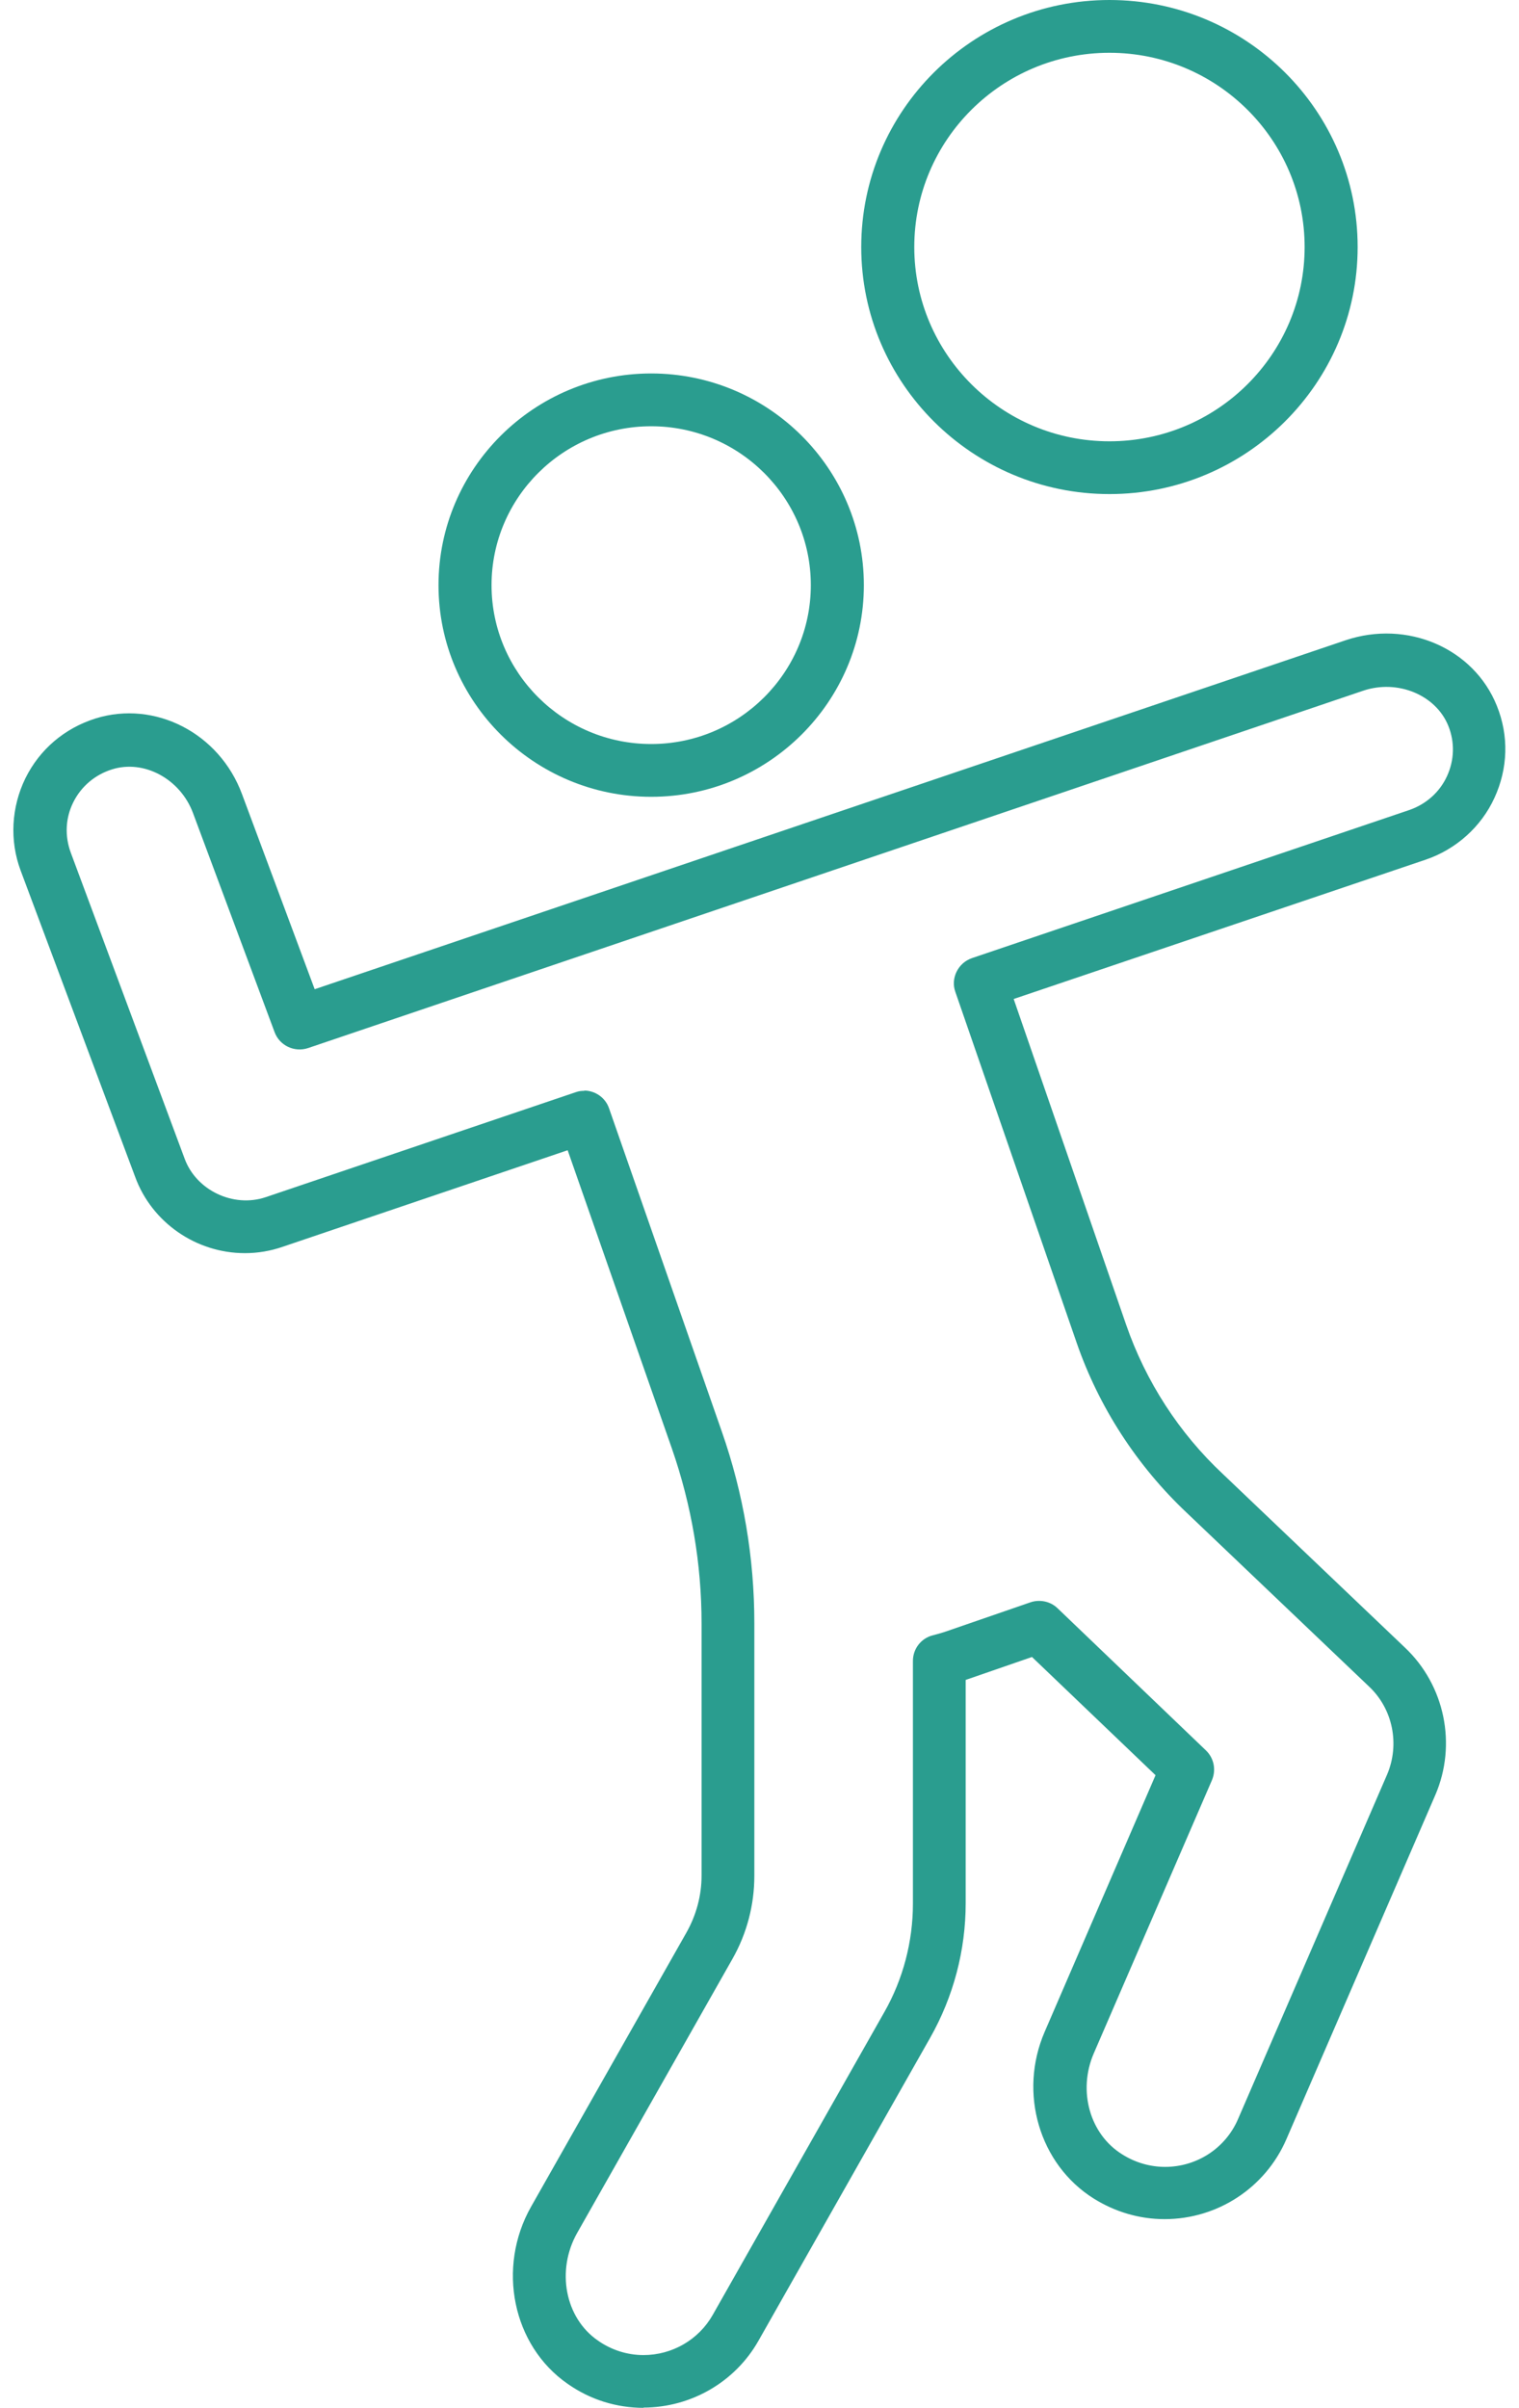
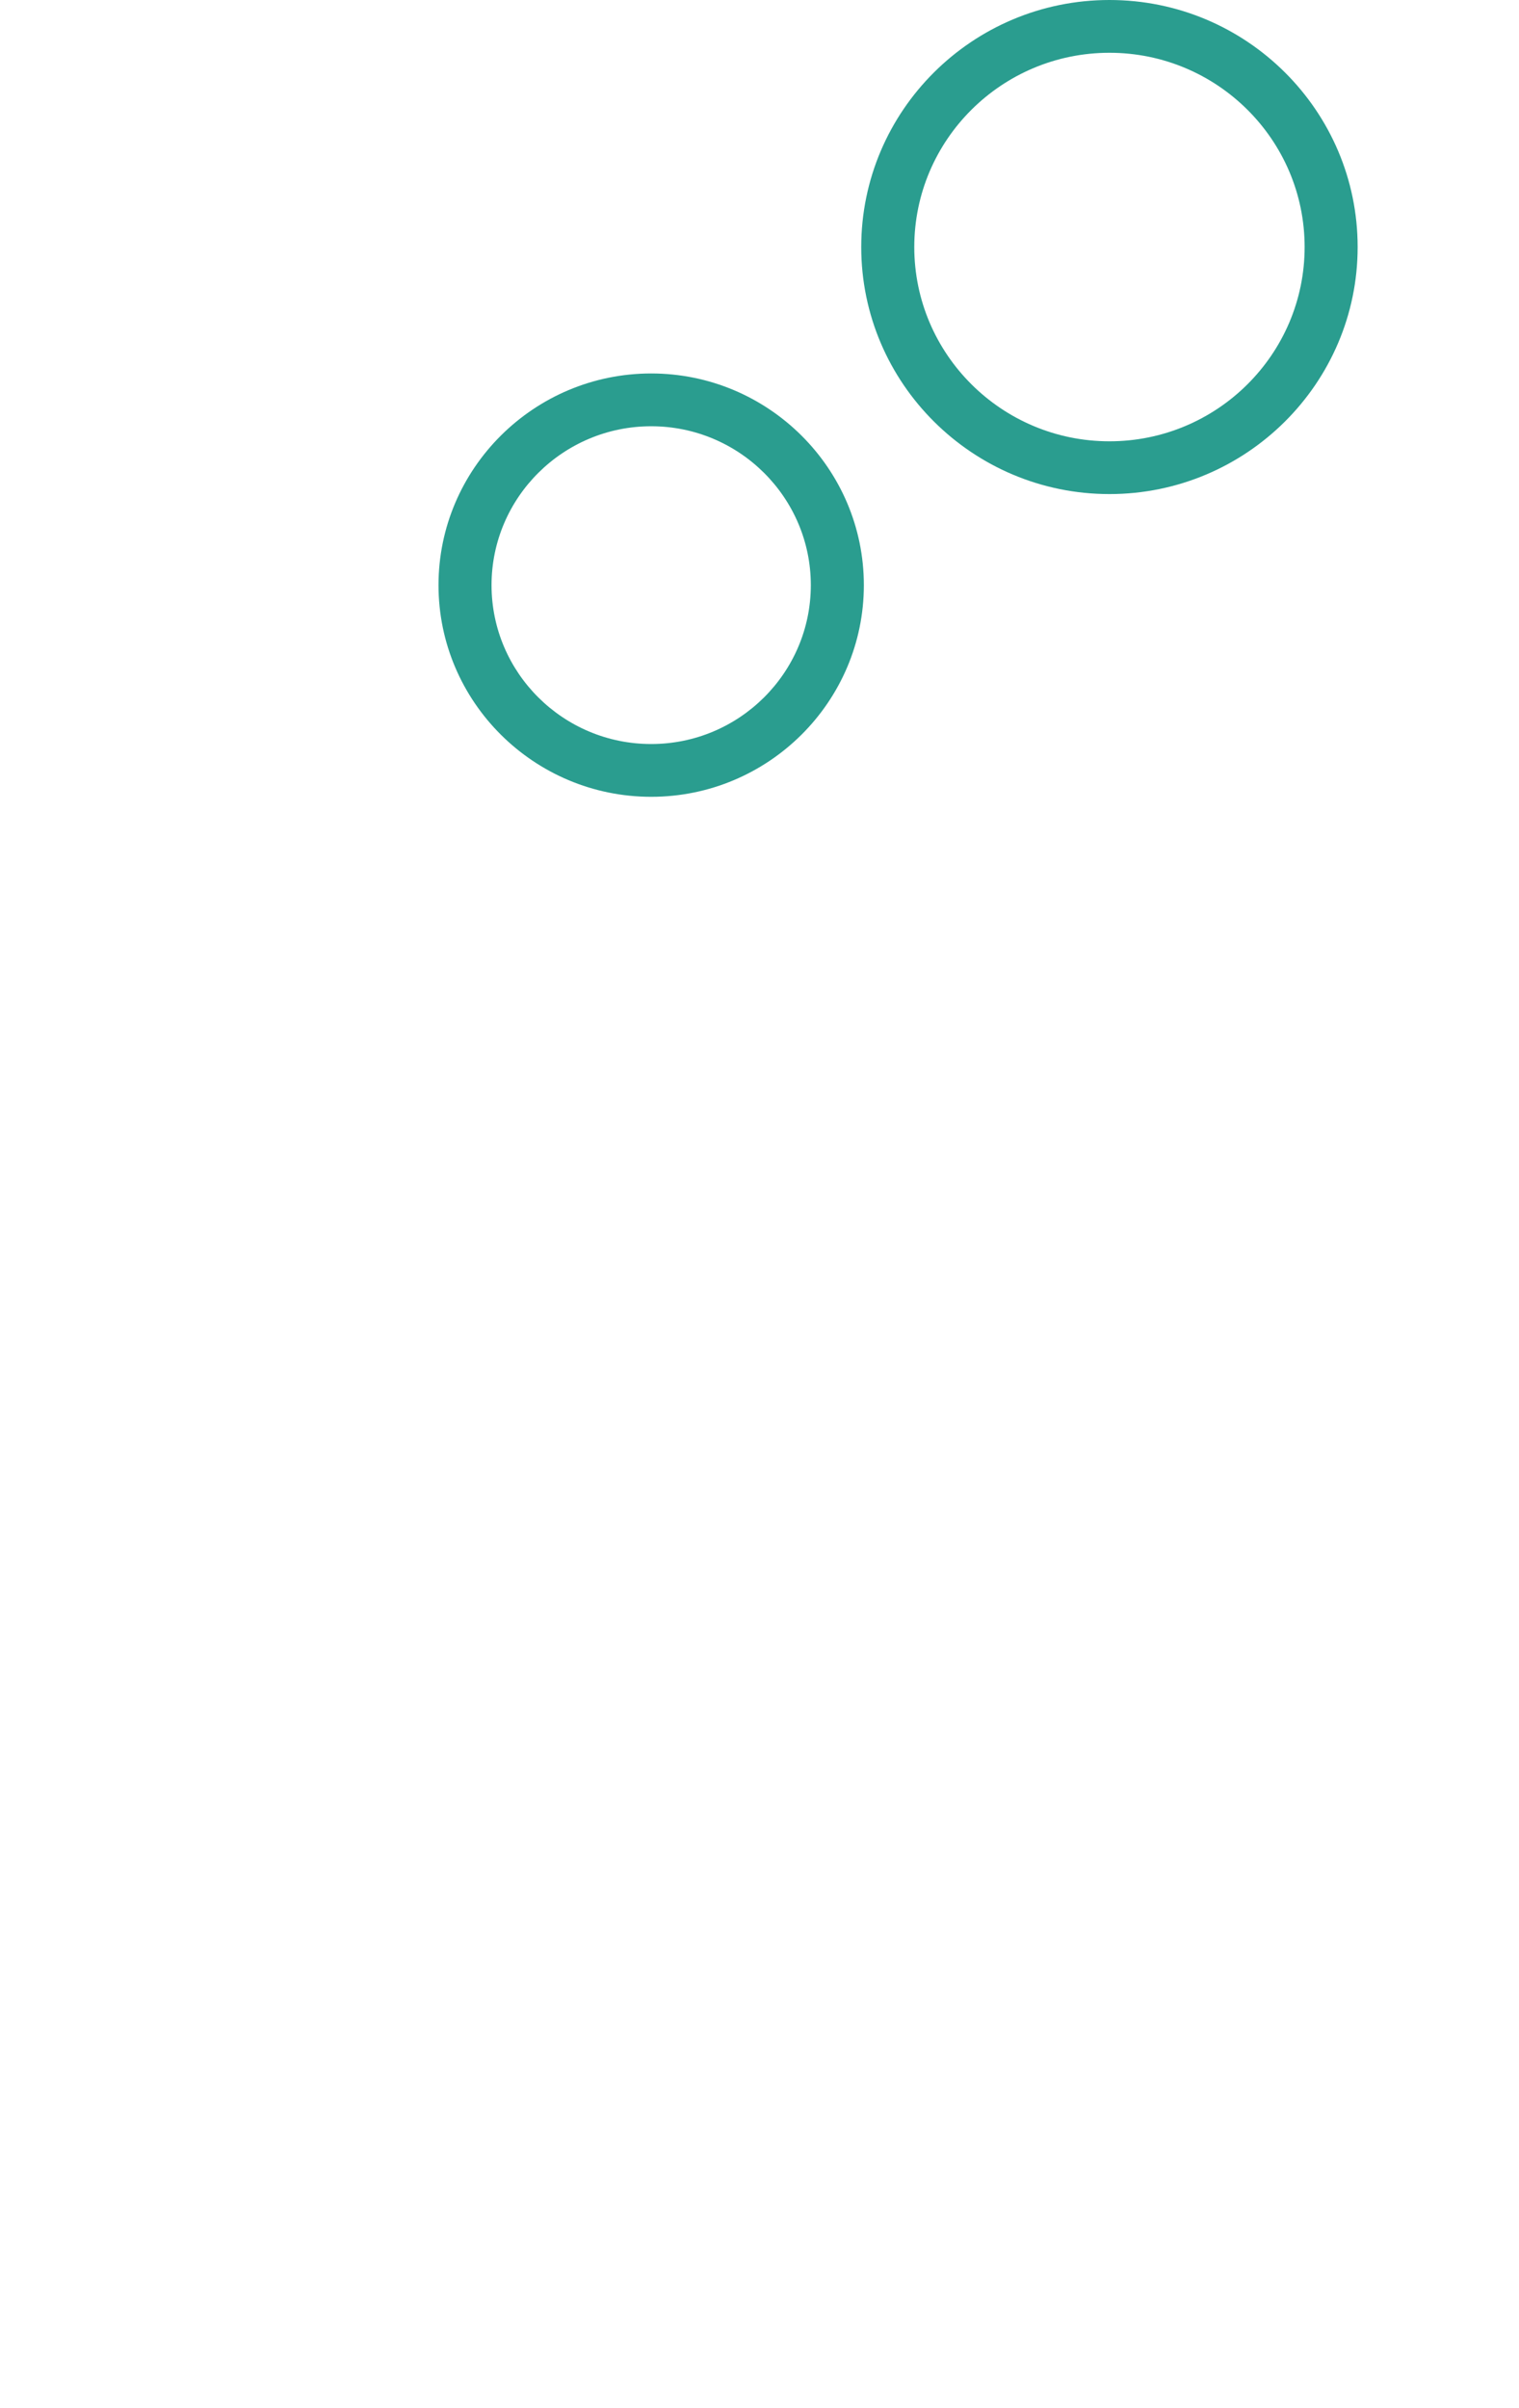
<svg xmlns="http://www.w3.org/2000/svg" width="94" height="149" viewBox="0 0 94 149" fill="none">
-   <path d="M39.838 149C38.147 149 36.523 148.494 35.128 147.514C31.715 145.146 30.73 140.328 32.863 136.555L42.48 119.586C43.087 118.508 43.415 117.299 43.415 116.074V100.46C43.415 96.769 42.791 93.127 41.577 89.632L35.128 71.177L17.487 77.154C16.733 77.415 15.945 77.546 15.157 77.546C12.138 77.546 9.397 75.652 8.364 72.826L1.275 53.864C0.585 52.019 0.7 49.944 1.57 48.164C2.456 46.368 3.999 45.061 5.919 44.457C9.594 43.314 13.582 45.371 14.977 49.144L19.473 61.214L83.258 39.623C87.082 38.332 91.2 40.112 92.628 43.673C93.383 45.535 93.317 47.56 92.48 49.373C91.66 51.169 90.101 52.558 88.23 53.195L62.729 61.818L69.687 81.972C70.901 85.484 72.969 88.685 75.677 91.216L86.934 101.947C89.412 104.282 90.166 107.957 88.821 111.076L79.599 132.39C78.302 135.379 75.348 137.322 72.067 137.322C70.524 137.322 69.014 136.881 67.685 136.049C64.321 133.942 63.008 129.516 64.649 125.726L71.508 109.851L63.862 102.535L59.759 103.955V117.773C59.759 120.68 59.004 123.554 57.56 126.102L46.943 144.835C45.499 147.399 42.758 148.984 39.805 148.984L39.838 149ZM36.145 67.485C36.818 67.485 37.458 67.91 37.688 68.58L44.662 88.57C46.008 92.409 46.681 96.41 46.681 100.46V116.074C46.681 117.871 46.221 119.635 45.335 121.202L35.719 138.172C34.406 140.491 34.964 143.431 36.999 144.835C37.836 145.423 38.82 145.734 39.821 145.734C41.593 145.734 43.234 144.786 44.104 143.251L54.721 124.518C55.886 122.476 56.494 120.141 56.494 117.805V102.78C56.494 102.028 57.002 101.375 57.724 101.195C57.97 101.13 58.217 101.065 58.463 100.983L63.763 99.154C64.337 98.958 64.994 99.088 65.437 99.513L74.626 108.316C75.119 108.79 75.266 109.508 75.004 110.145L67.685 127.066C66.684 129.385 67.439 132.08 69.457 133.321C70.261 133.827 71.18 134.089 72.099 134.089C74.069 134.089 75.841 132.929 76.612 131.132L85.834 109.819C86.638 107.941 86.195 105.736 84.702 104.347L73.445 93.617C70.36 90.71 67.997 87.068 66.618 83.067L59.119 61.377C58.971 60.969 59.004 60.511 59.201 60.12C59.398 59.728 59.726 59.434 60.153 59.287L87.213 50.124C88.247 49.765 89.084 49.03 89.543 48.034C90.002 47.037 90.035 45.927 89.625 44.914C88.854 43.003 86.491 42.023 84.357 42.742L19.063 64.856C18.226 65.134 17.307 64.709 16.995 63.876L11.941 50.304C11.153 48.197 8.905 46.988 6.936 47.609C5.886 47.936 5.032 48.654 4.54 49.634C4.048 50.614 3.999 51.725 4.376 52.754L11.432 71.716C12.154 73.659 14.435 74.753 16.437 74.084L35.637 67.583C35.817 67.518 35.981 67.502 36.162 67.502L36.145 67.485Z" fill="#2A9D8F" />
  <path d="M40.297 49.307C33.044 49.307 27.136 43.428 27.136 36.209C27.136 28.99 33.044 23.11 40.297 23.11C47.55 23.11 53.458 28.99 53.458 36.209C53.458 43.428 47.55 49.307 40.297 49.307ZM40.297 26.377C34.849 26.377 30.418 30.787 30.418 36.209C30.418 41.631 34.849 46.041 40.297 46.041C45.745 46.041 50.176 41.631 50.176 36.209C50.176 30.787 45.745 26.377 40.297 26.377Z" fill="#2A9D8F" />
  <path d="M68.656 30.574C60.188 30.574 53.296 23.715 53.296 15.287C53.296 6.86 60.172 0 68.656 0C77.14 0 84.015 6.86 84.015 15.287C84.015 23.715 77.123 30.574 68.656 30.574ZM68.656 3.266C61.993 3.266 56.578 8.656 56.578 15.287C56.578 21.918 61.993 27.308 68.656 27.308C75.318 27.308 80.734 21.918 80.734 15.287C80.734 8.656 75.318 3.266 68.656 3.266Z" fill="#2A9D8F" />
</svg>